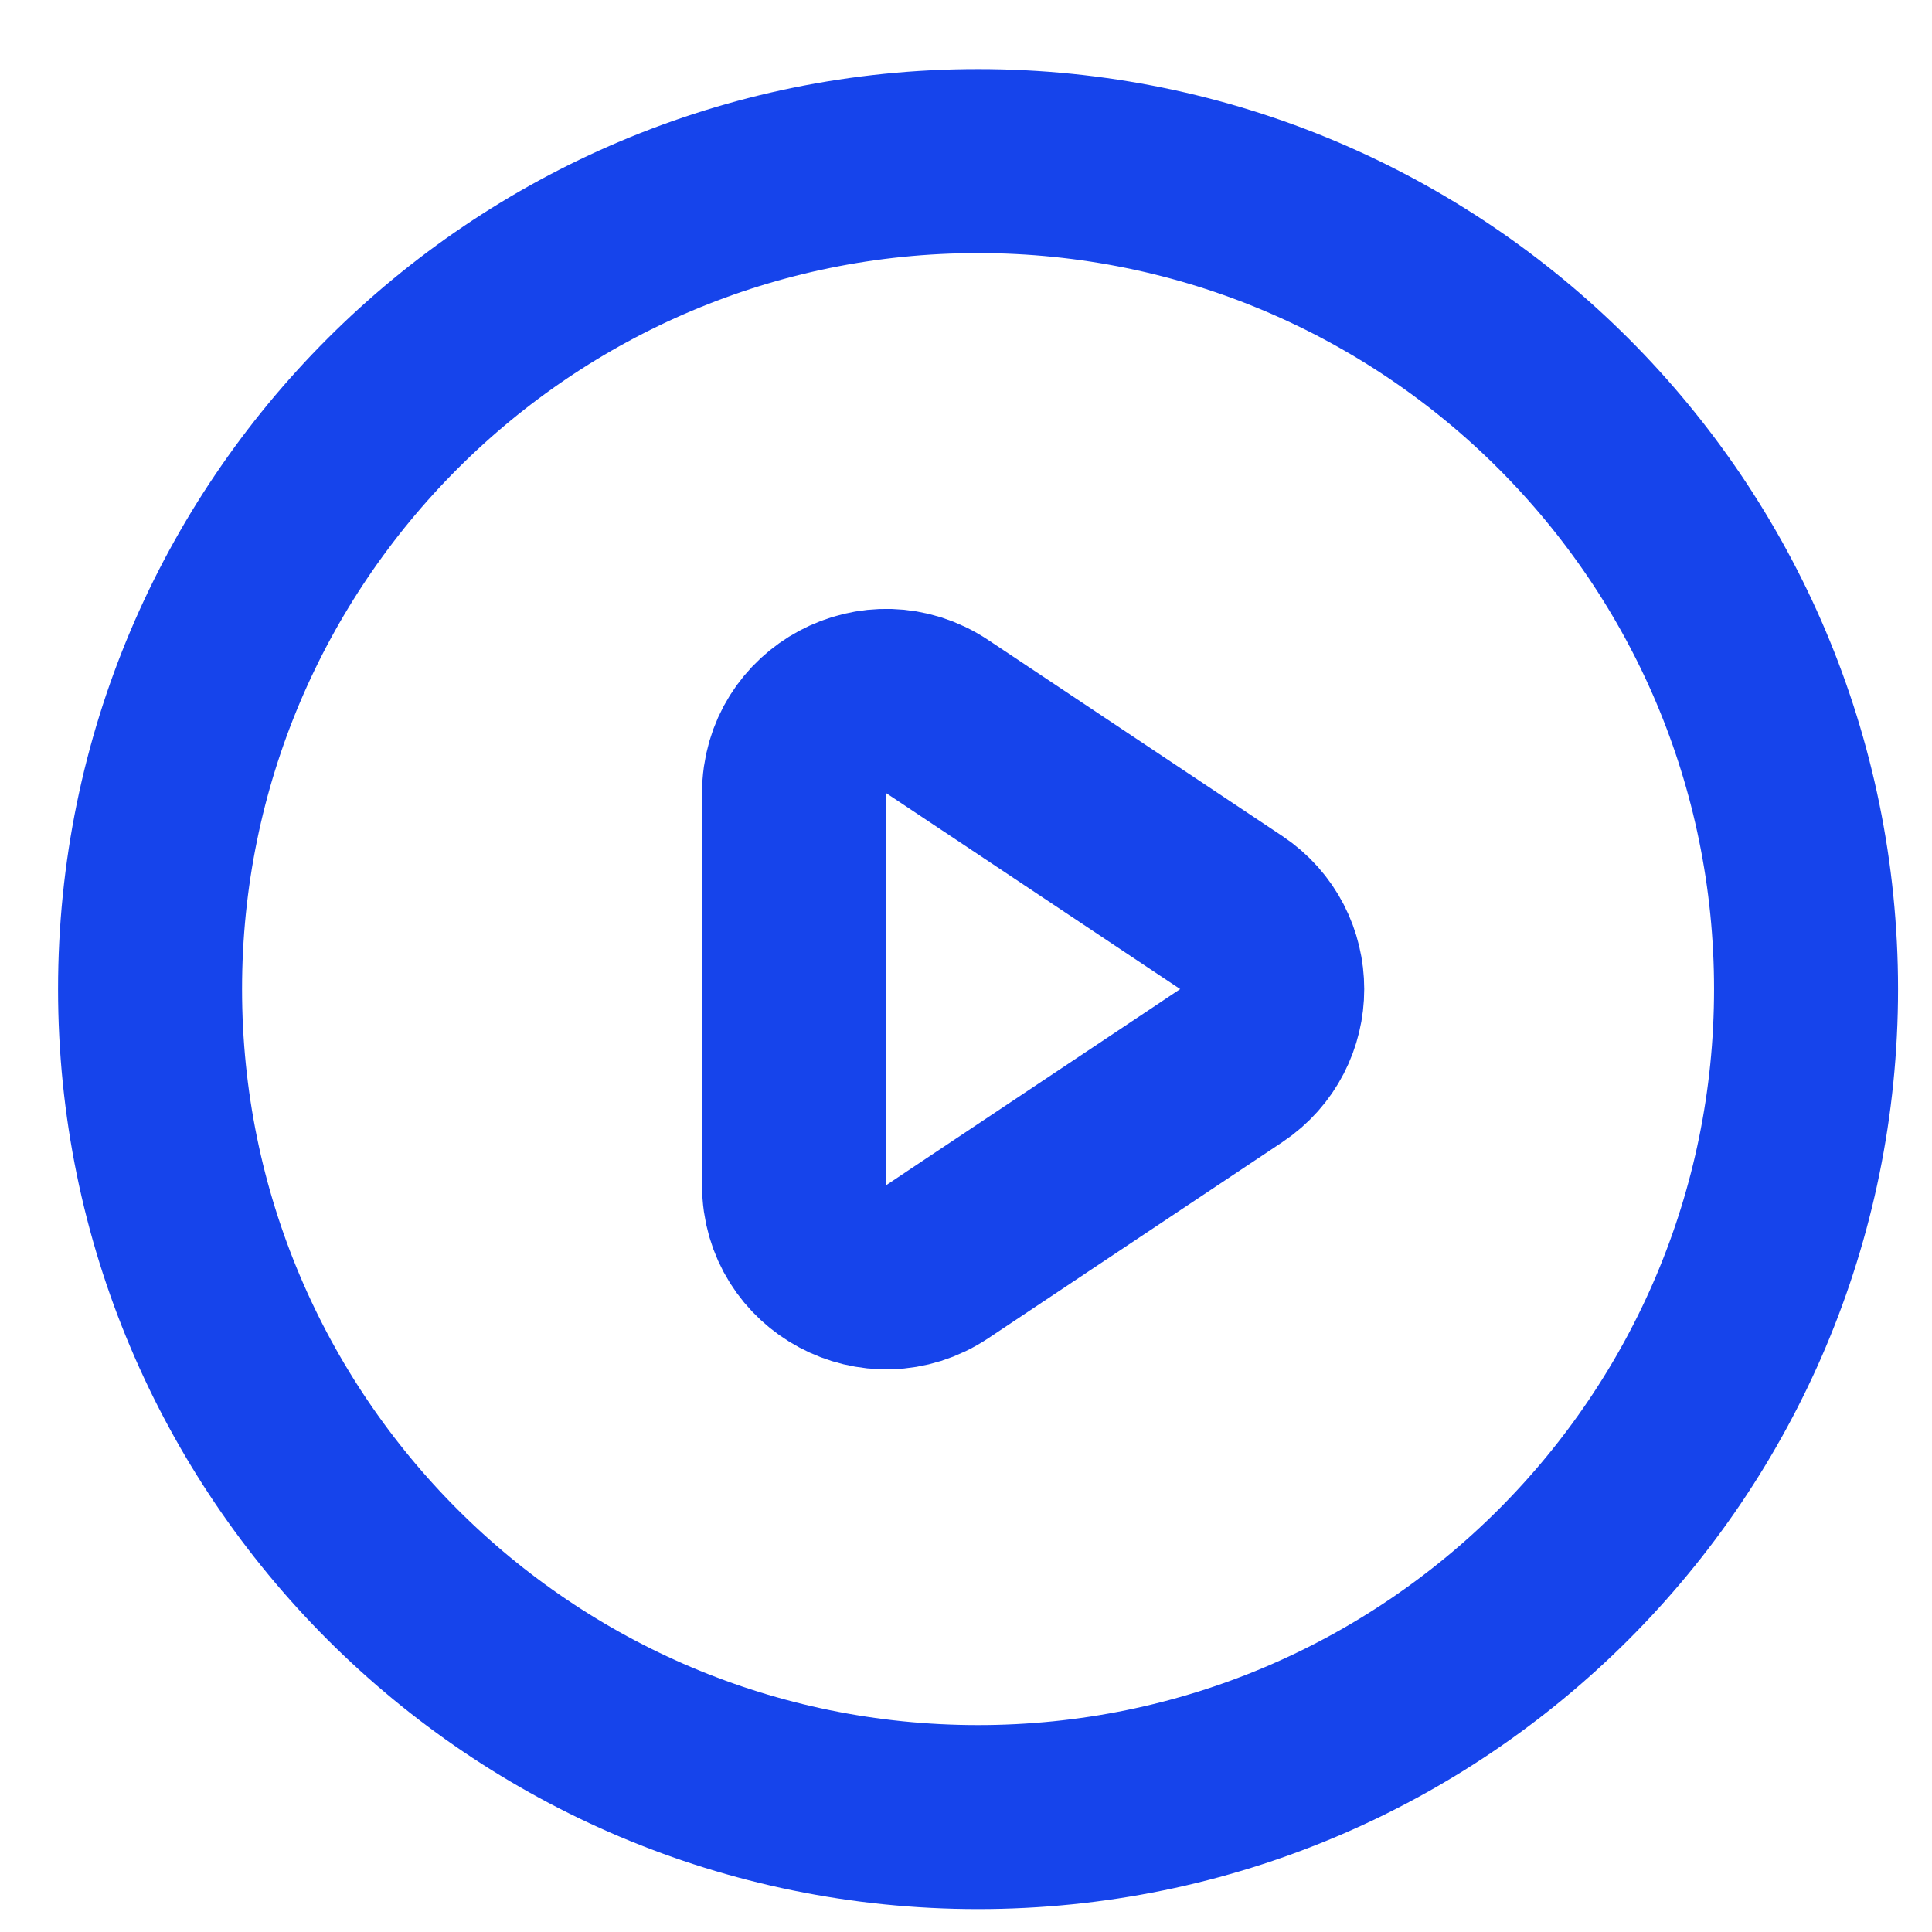
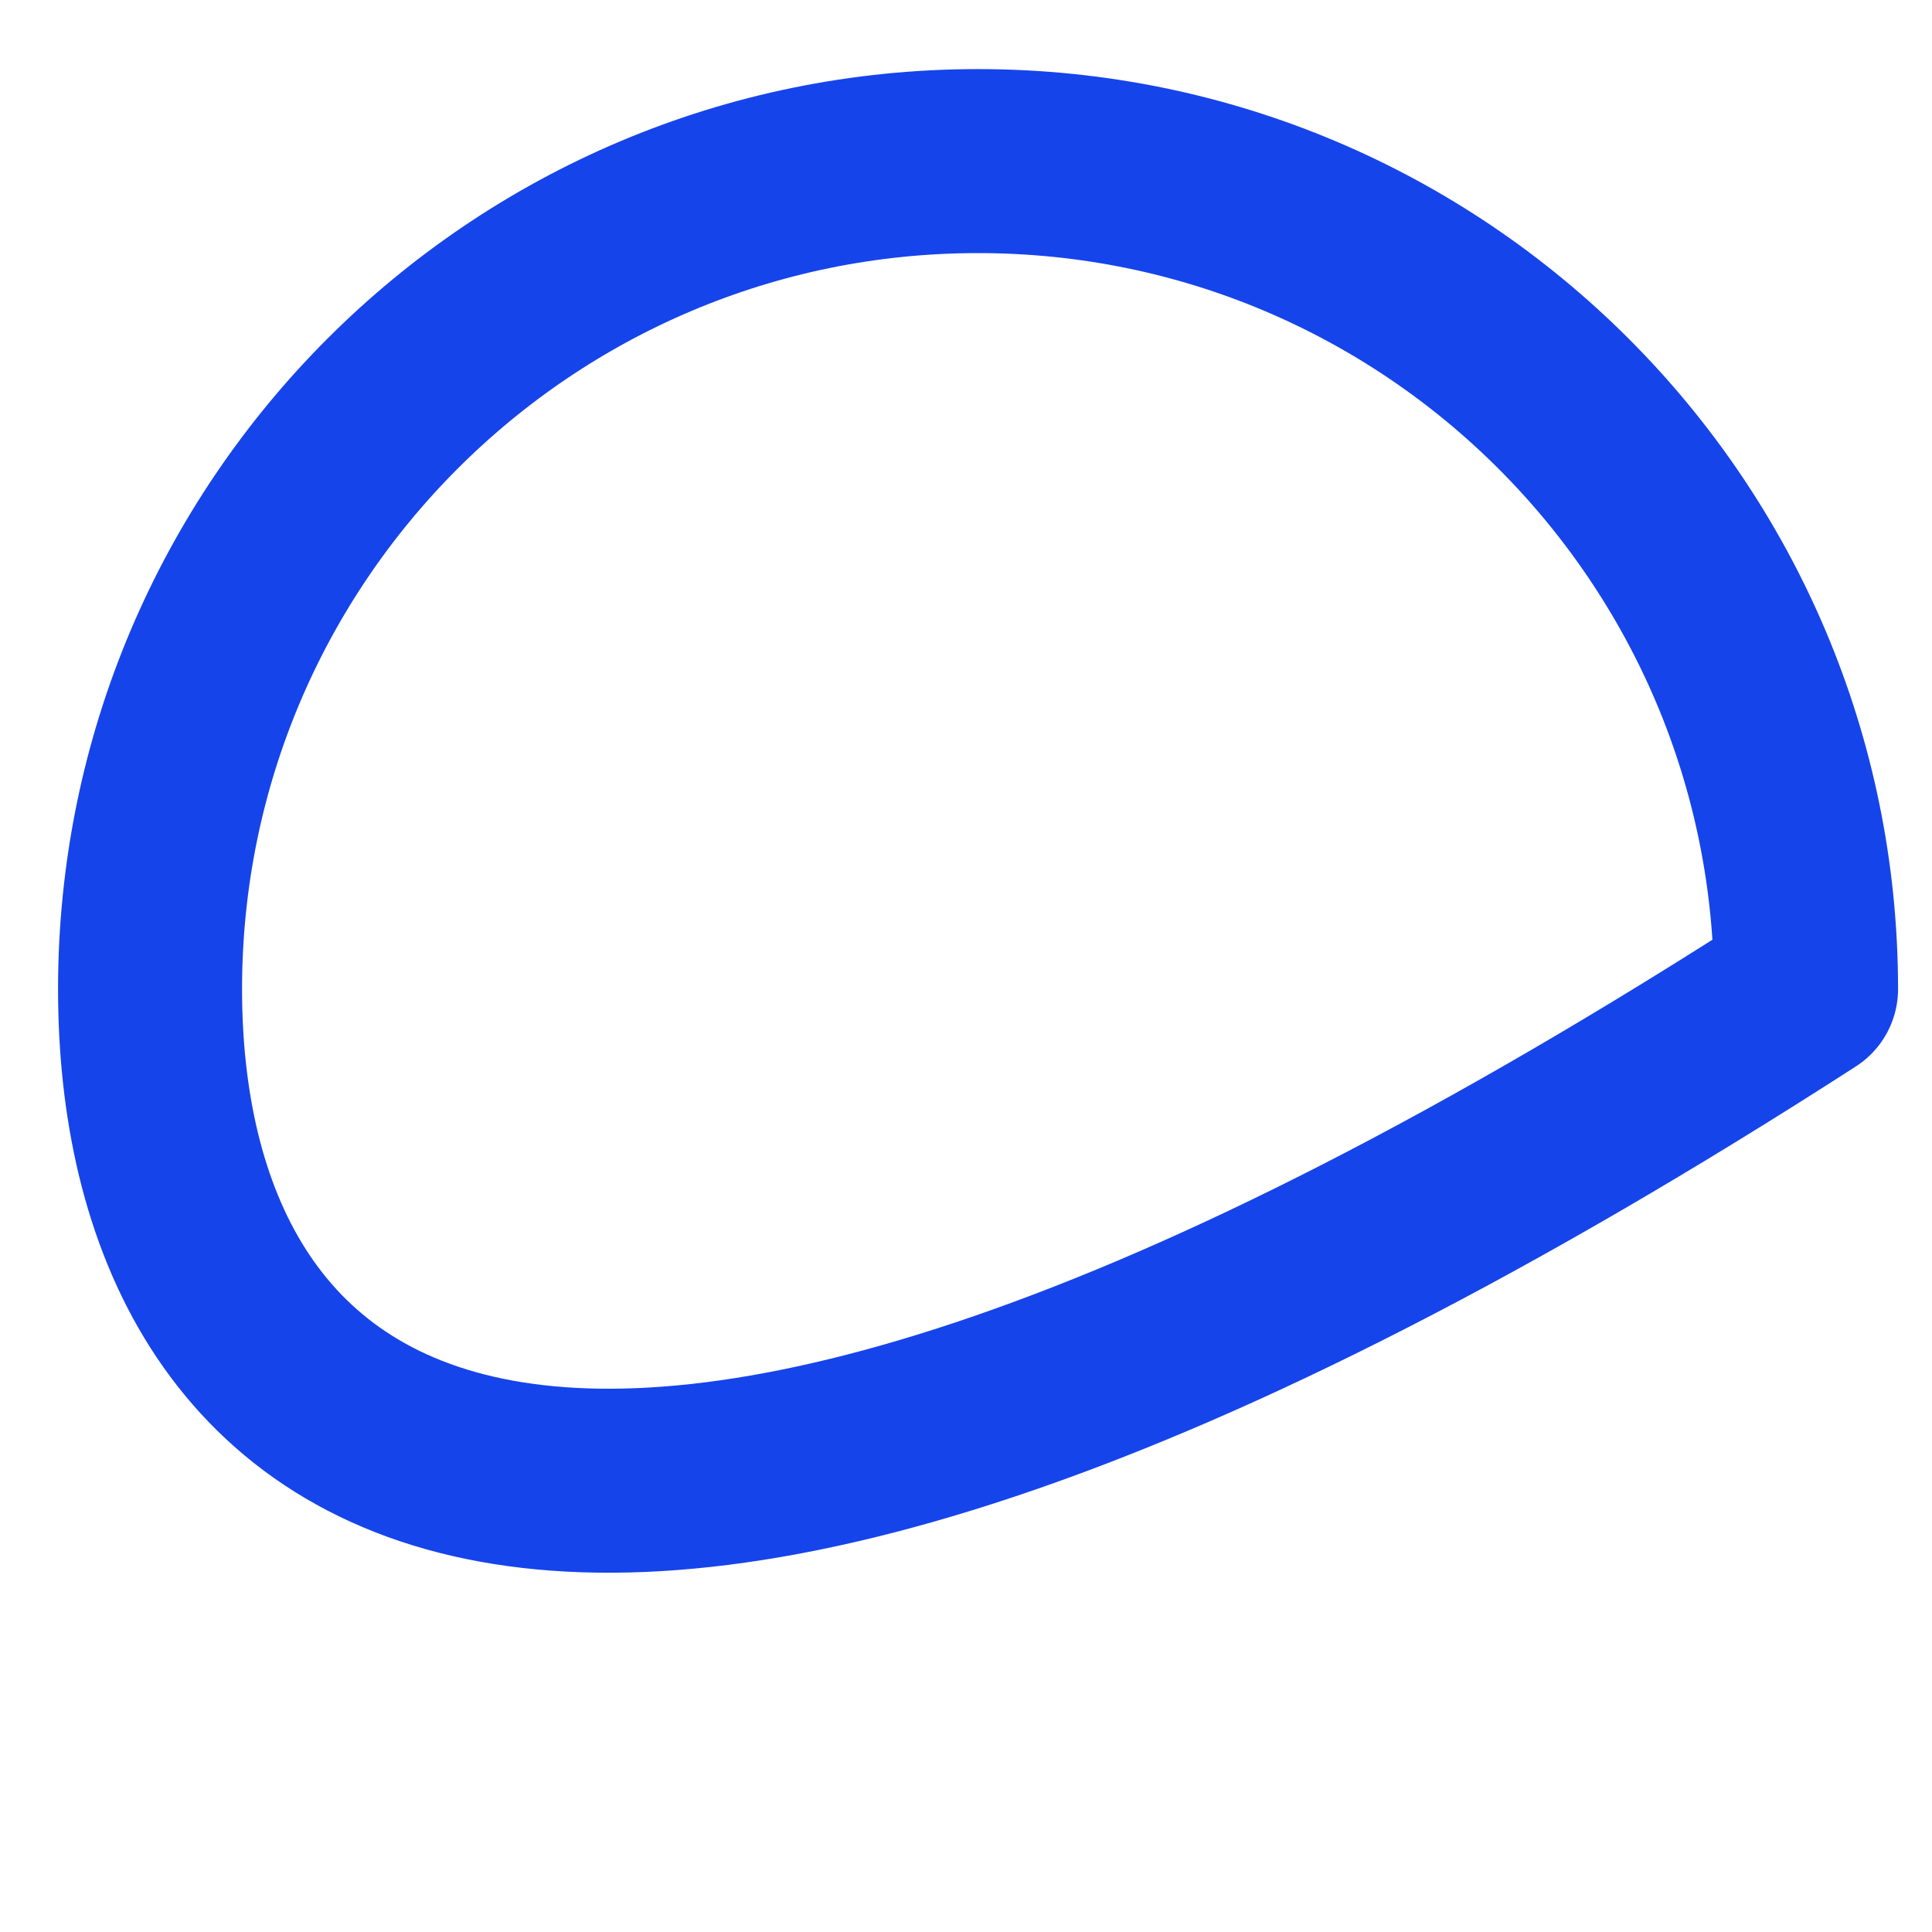
<svg xmlns="http://www.w3.org/2000/svg" width="21" height="21" viewBox="0 0 21 21" fill="none">
-   <path d="M13.383 9.919L10.186 7.788C9.521 7.345 8.631 7.821 8.631 8.62V12.883C8.631 13.681 9.521 14.158 10.186 13.715L13.383 11.583C13.977 11.187 13.977 10.315 13.383 9.919Z" stroke="#1644EB" stroke-width="2" stroke-linecap="round" stroke-linejoin="round" />
-   <path d="M19.631 10.751C19.631 15.722 15.601 19.751 10.631 19.751C5.66 19.751 1.631 15.722 1.631 10.751C1.631 5.781 5.66 1.751 10.631 1.751C15.601 1.751 19.631 5.781 19.631 10.751Z" stroke="#1644EB" stroke-width="2" stroke-linecap="round" stroke-linejoin="round" />
+   <path d="M19.631 10.751C5.66 19.751 1.631 15.722 1.631 10.751C1.631 5.781 5.66 1.751 10.631 1.751C15.601 1.751 19.631 5.781 19.631 10.751Z" stroke="#1644EB" stroke-width="2" stroke-linecap="round" stroke-linejoin="round" />
</svg>